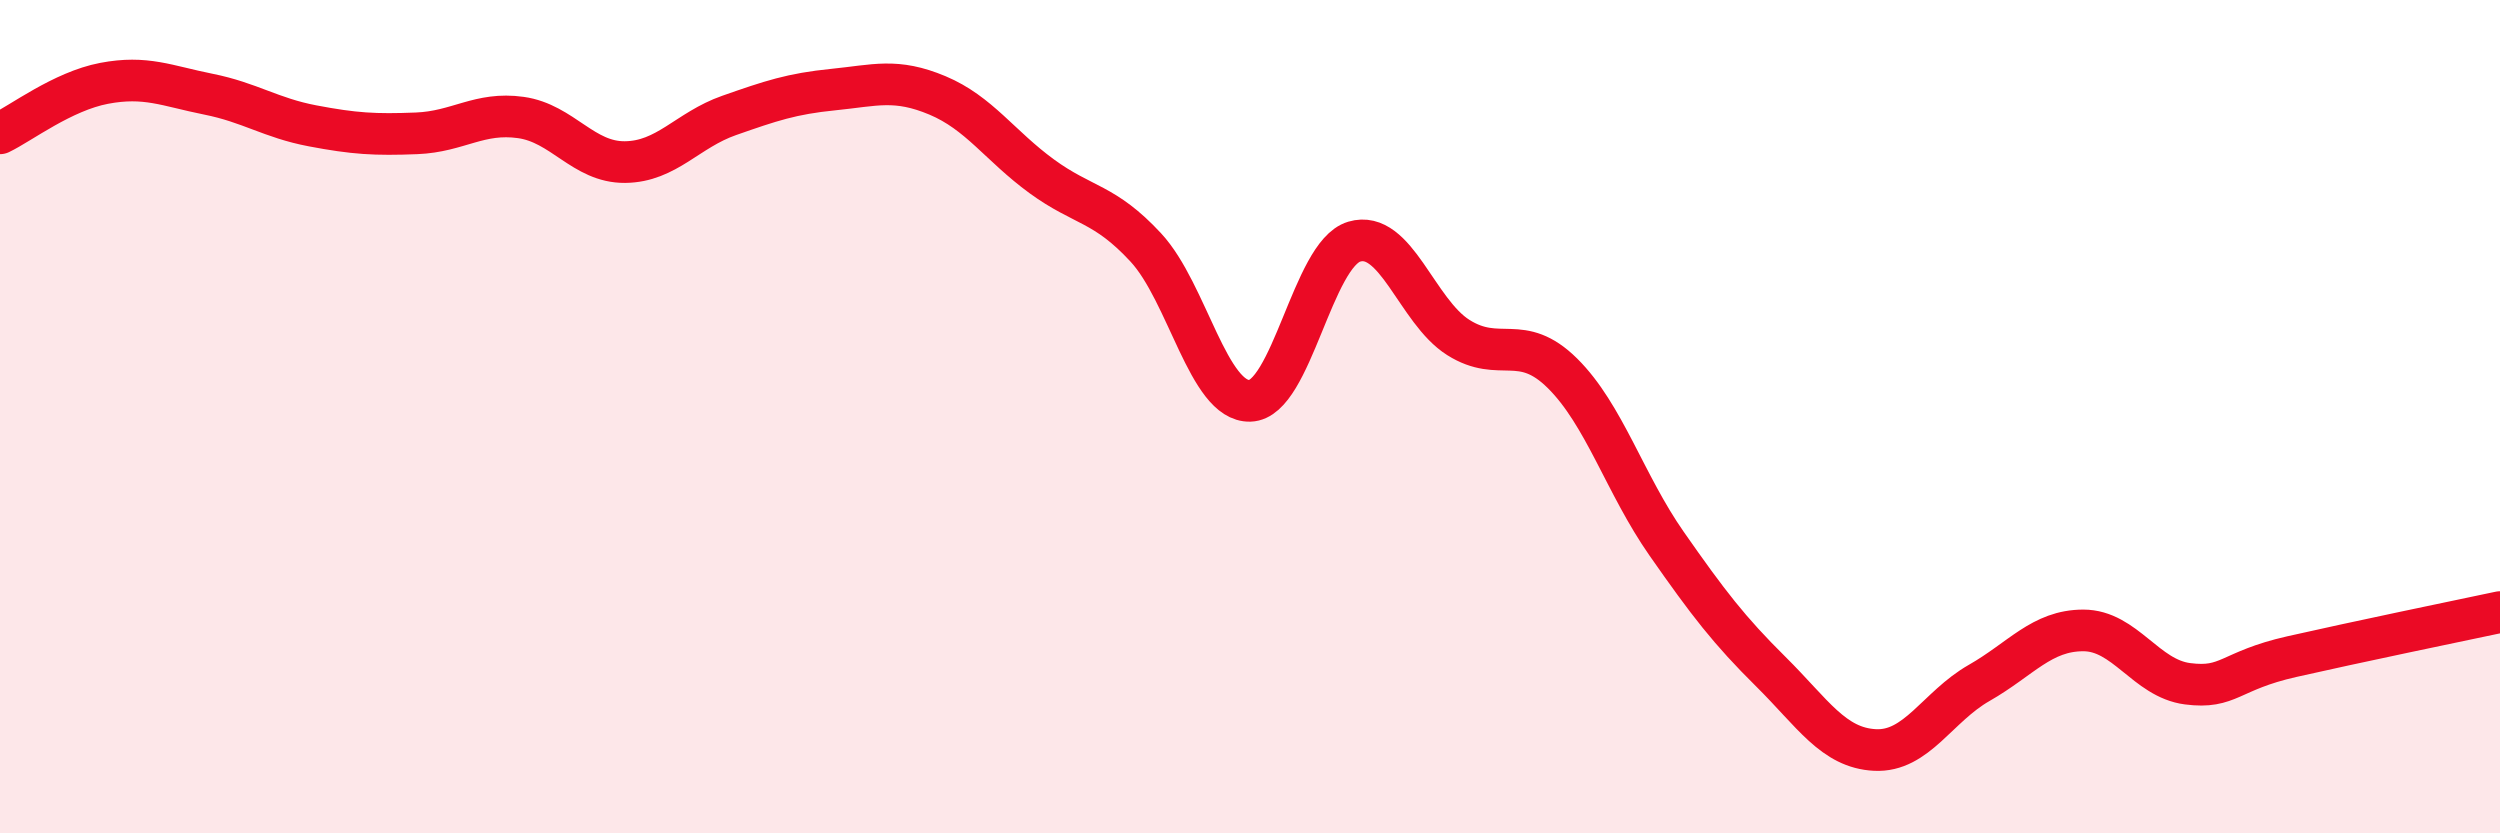
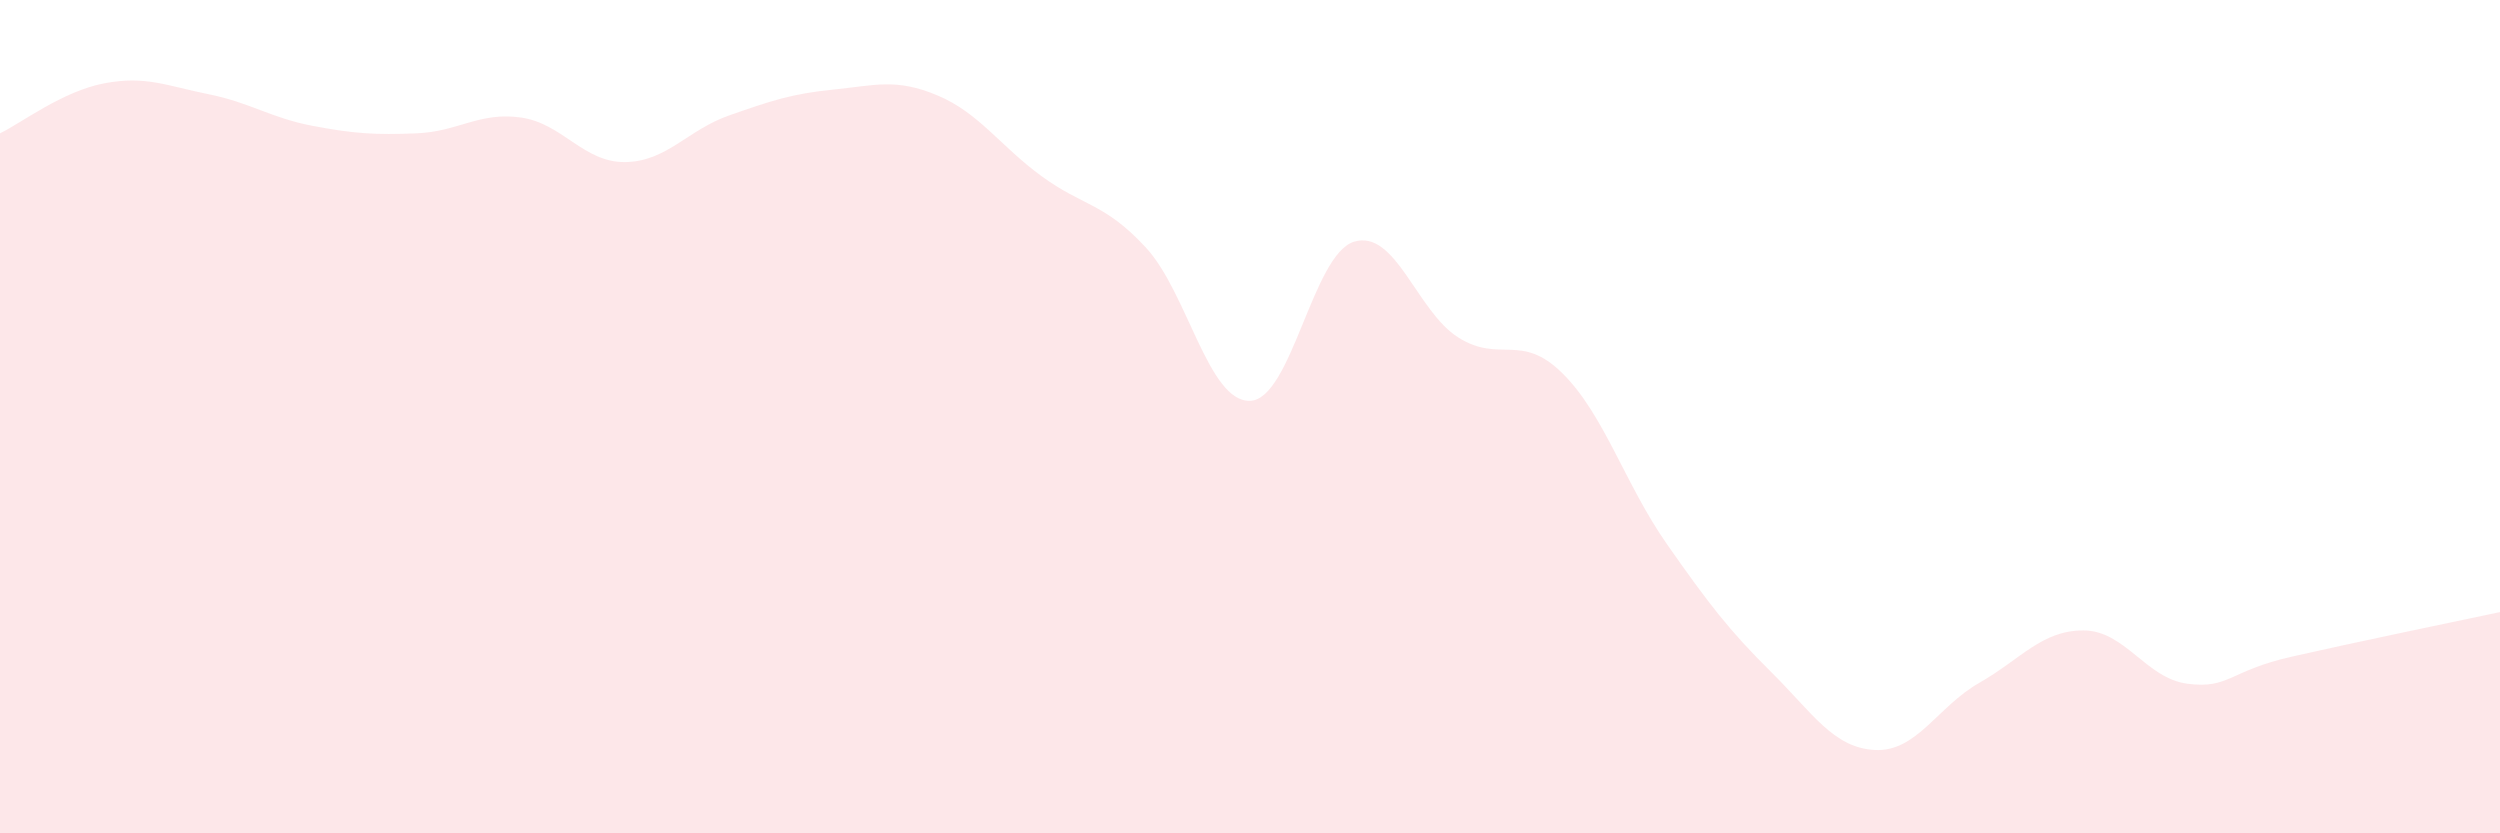
<svg xmlns="http://www.w3.org/2000/svg" width="60" height="20" viewBox="0 0 60 20">
  <path d="M 0,3.2 C 0.5,2.96 1.5,2.19 2.5,2 C 3.5,1.81 4,2.06 5,2.26 C 6,2.46 6.5,2.83 7.5,3.02 C 8.5,3.21 9,3.24 10,3.2 C 11,3.16 11.5,2.68 12.5,2.82 C 13.5,2.96 14,3.9 15,3.89 C 16,3.88 16.5,3.12 17.5,2.77 C 18.5,2.42 19,2.25 20,2.15 C 21,2.05 21.5,1.87 22.5,2.29 C 23.5,2.71 24,3.5 25,4.23 C 26,4.96 26.5,4.86 27.5,5.94 C 28.5,7.02 29,9.65 30,9.62 C 31,9.59 31.5,6.1 32.5,5.8 C 33.5,5.5 34,7.47 35,8.1 C 36,8.73 36.5,7.97 37.5,8.96 C 38.5,9.95 39,11.62 40,13.05 C 41,14.48 41.5,15.13 42.5,16.12 C 43.5,17.11 44,17.95 45,18 C 46,18.05 46.5,16.96 47.5,16.39 C 48.5,15.82 49,15.13 50,15.13 C 51,15.13 51.5,16.28 52.5,16.41 C 53.5,16.54 53.5,16.1 55,15.76 C 56.5,15.42 59,14.9 60,14.69L60 20L0 20Z" fill="#EB0A25" opacity="0.1" stroke-linecap="round" stroke-linejoin="round" />
-   <path d="M 0,3.2 C 0.5,2.96 1.5,2.19 2.5,2 C 3.5,1.81 4,2.06 5,2.26 C 6,2.46 6.5,2.83 7.5,3.02 C 8.5,3.21 9,3.24 10,3.2 C 11,3.16 11.5,2.68 12.5,2.82 C 13.5,2.96 14,3.9 15,3.89 C 16,3.88 16.5,3.12 17.5,2.77 C 18.5,2.42 19,2.25 20,2.15 C 21,2.05 21.5,1.87 22.5,2.29 C 23.5,2.71 24,3.5 25,4.23 C 26,4.96 26.5,4.86 27.5,5.94 C 28.5,7.02 29,9.65 30,9.62 C 31,9.59 31.5,6.1 32.5,5.8 C 33.5,5.5 34,7.47 35,8.1 C 36,8.73 36.5,7.97 37.5,8.96 C 38.5,9.95 39,11.62 40,13.05 C 41,14.48 41.5,15.13 42.5,16.12 C 43.5,17.11 44,17.95 45,18 C 46,18.05 46.5,16.96 47.5,16.39 C 48.5,15.82 49,15.13 50,15.13 C 51,15.13 51.5,16.28 52.5,16.41 C 53.5,16.54 53.5,16.1 55,15.76 C 56.5,15.42 59,14.9 60,14.69" stroke="#EB0A25" stroke-width="1" fill="none" stroke-linecap="round" stroke-linejoin="round" />
</svg>